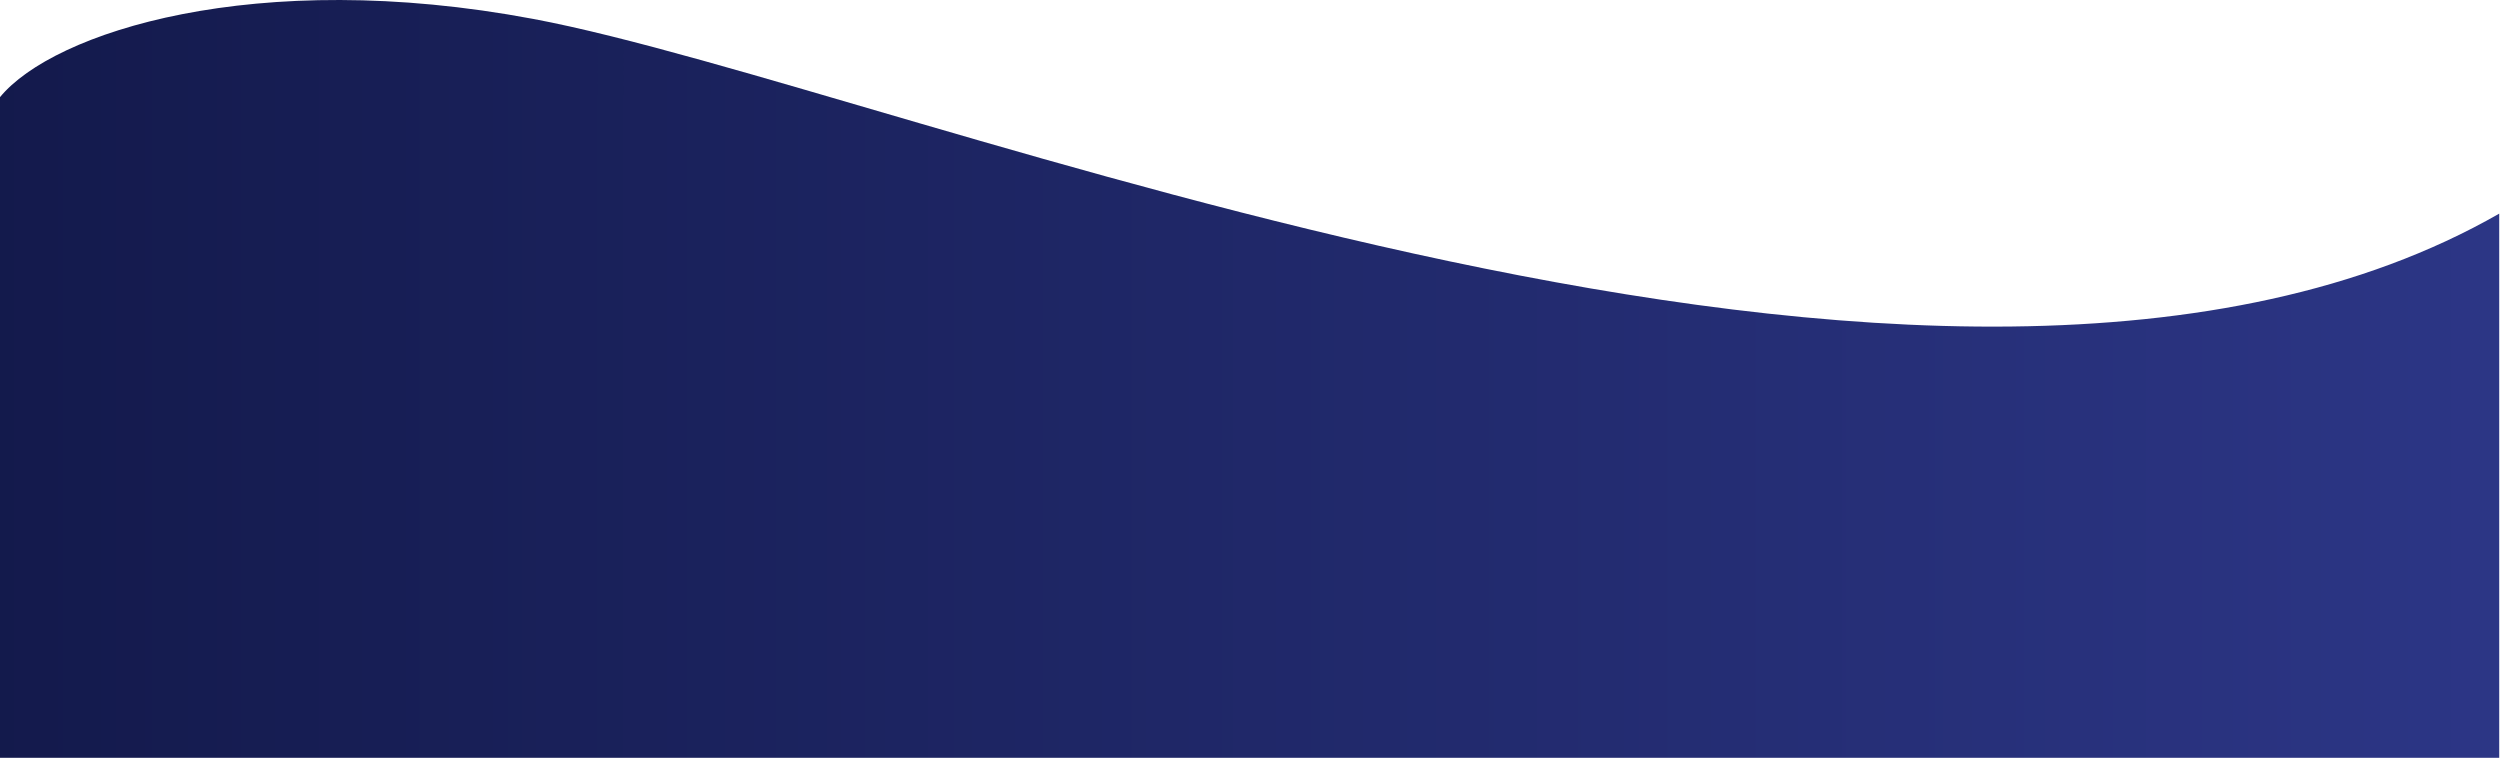
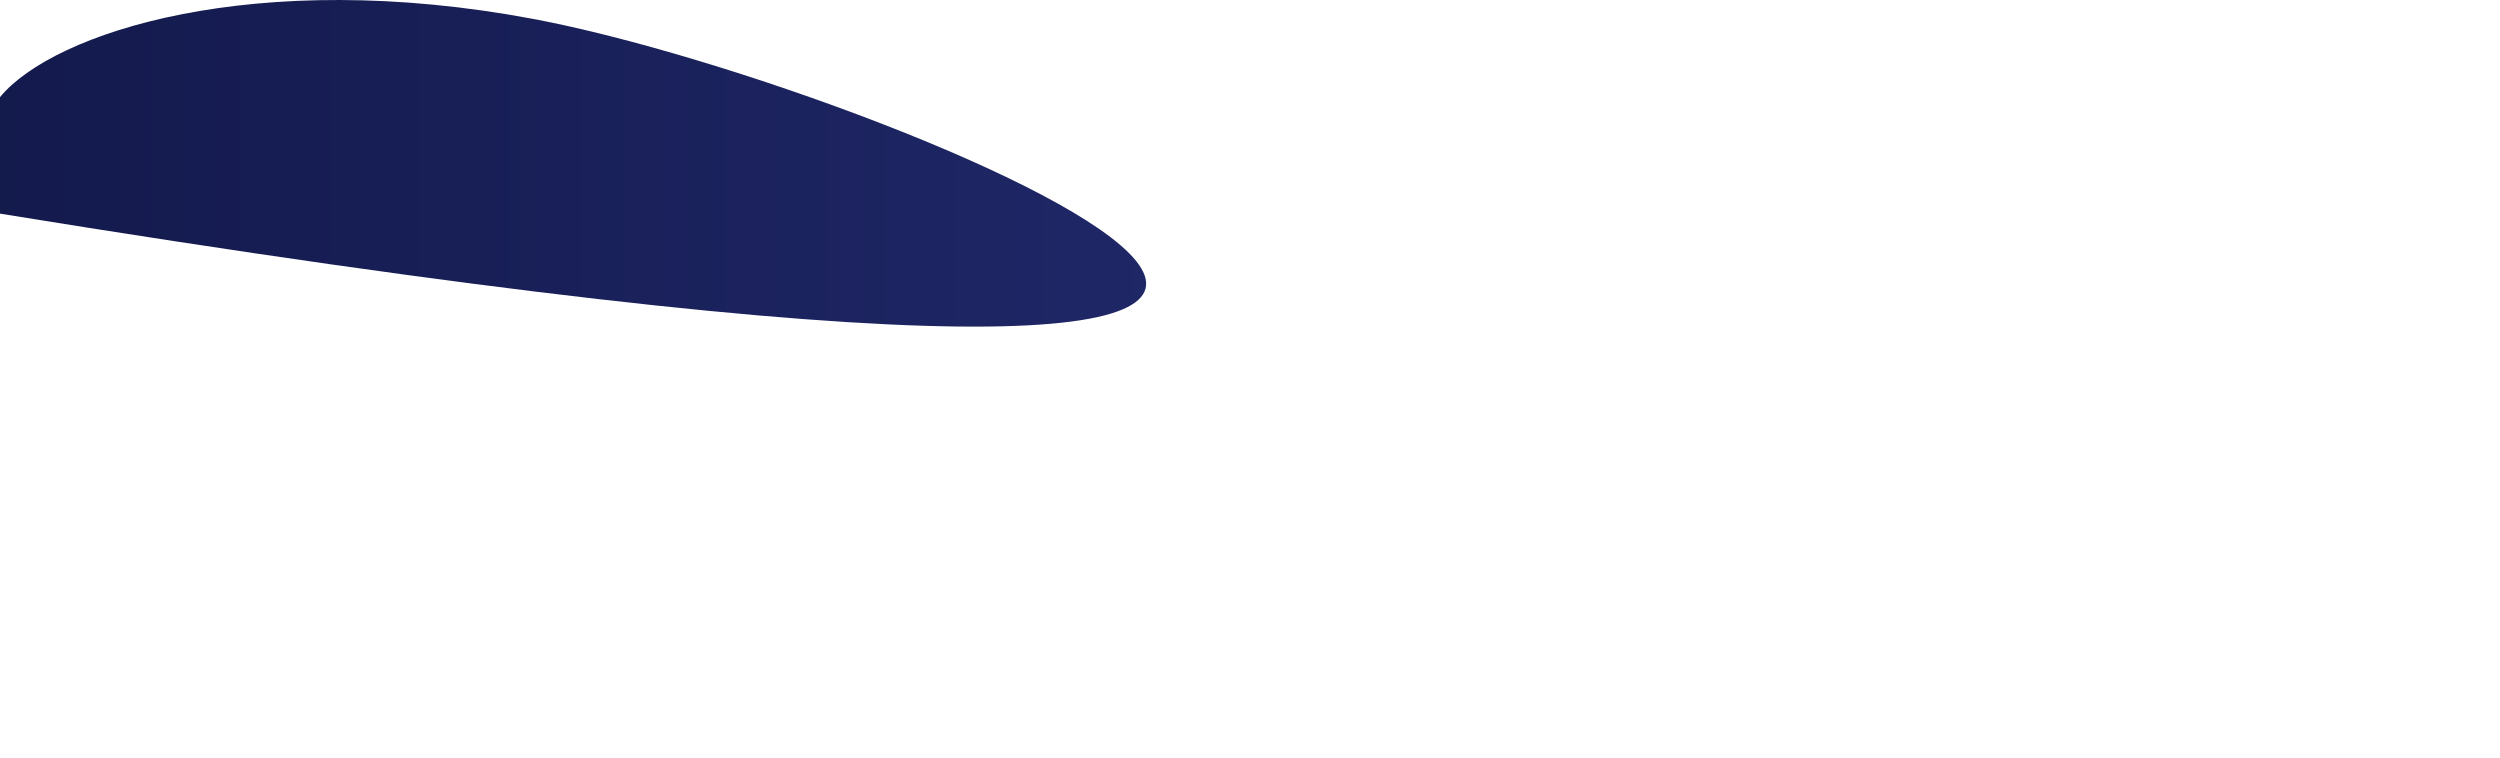
<svg xmlns="http://www.w3.org/2000/svg" width="1280" height="388" fill="none">
-   <path d="M0 49.74V388h1279.6V109.38C996.825 271.389 463.525 45.445 272.993 9.683 130.717-17.022 27.27 16.507 0 49.74z" fill="url(#paint0_linear)" />
+   <path d="M0 49.74V388V109.38C996.825 271.389 463.525 45.445 272.993 9.683 130.717-17.022 27.27 16.507 0 49.74z" fill="url(#paint0_linear)" />
  <defs>
    <linearGradient id="paint0_linear" x1="1332.92" y1="270.532" x2="-538.498" y2="270.532" gradientUnits="userSpaceOnUse">
      <stop stop-color="#2D3788" />
      <stop offset="1" stop-color="#090E34" />
    </linearGradient>
  </defs>
</svg>